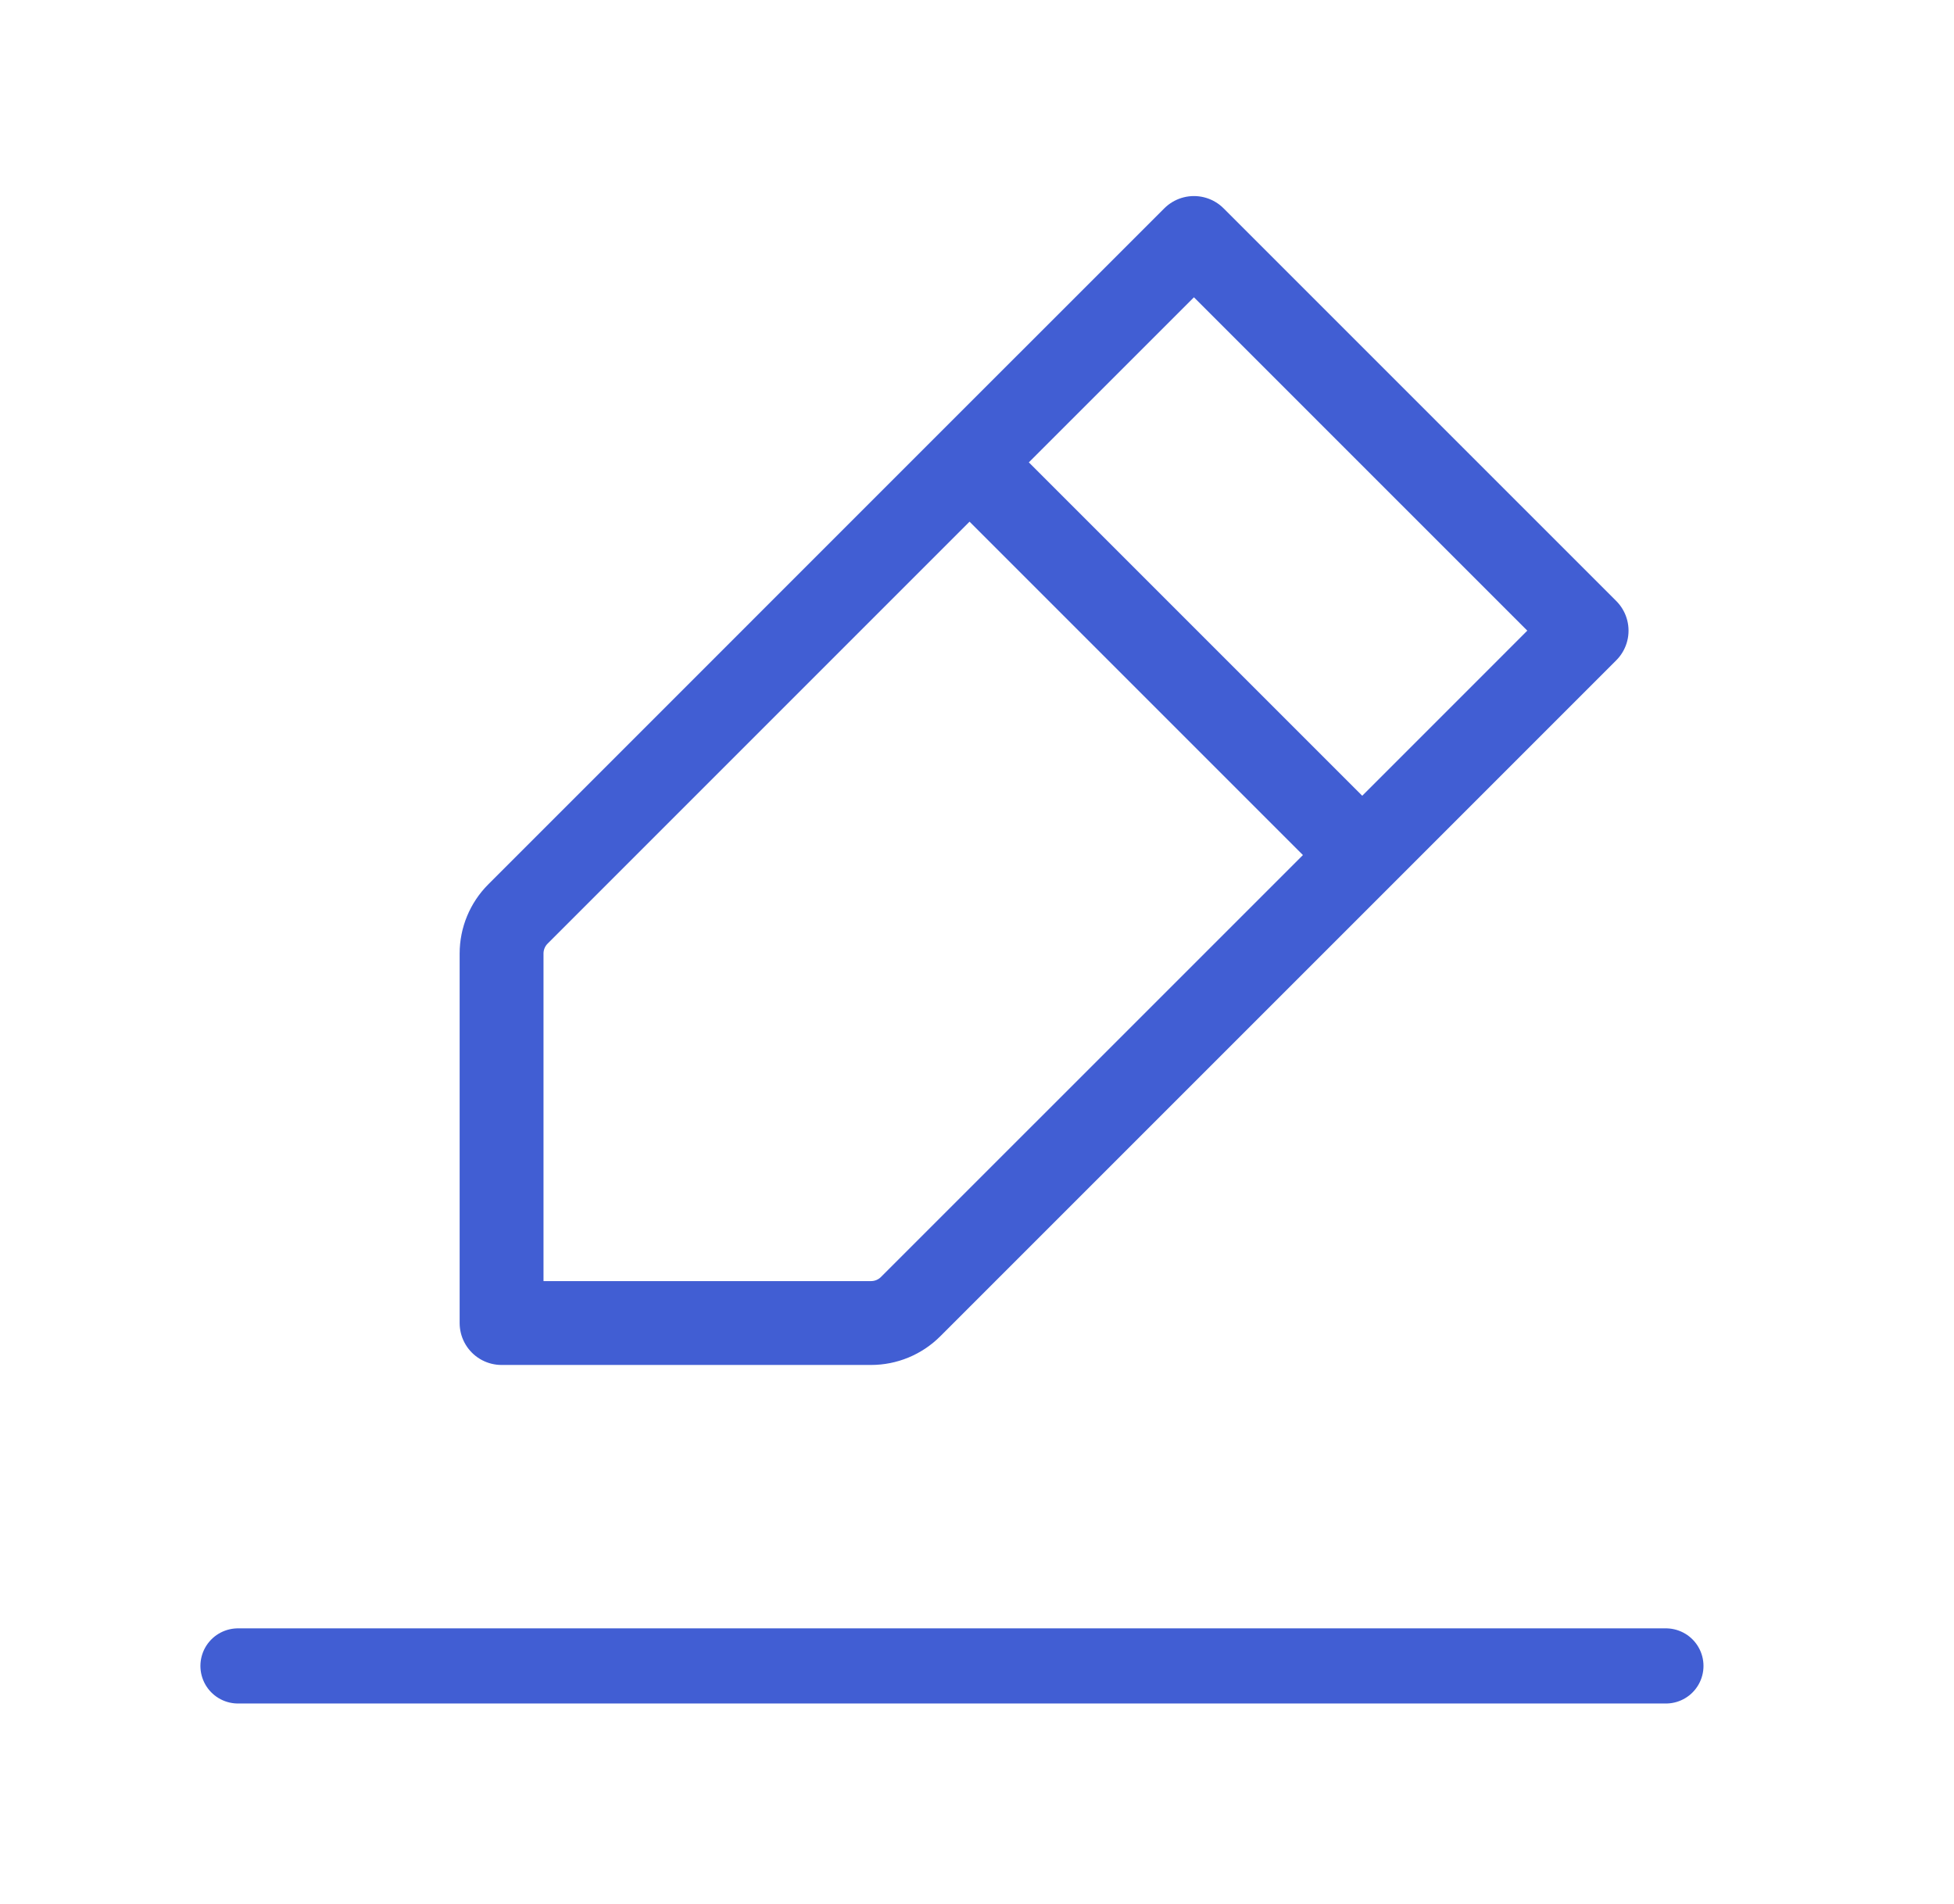
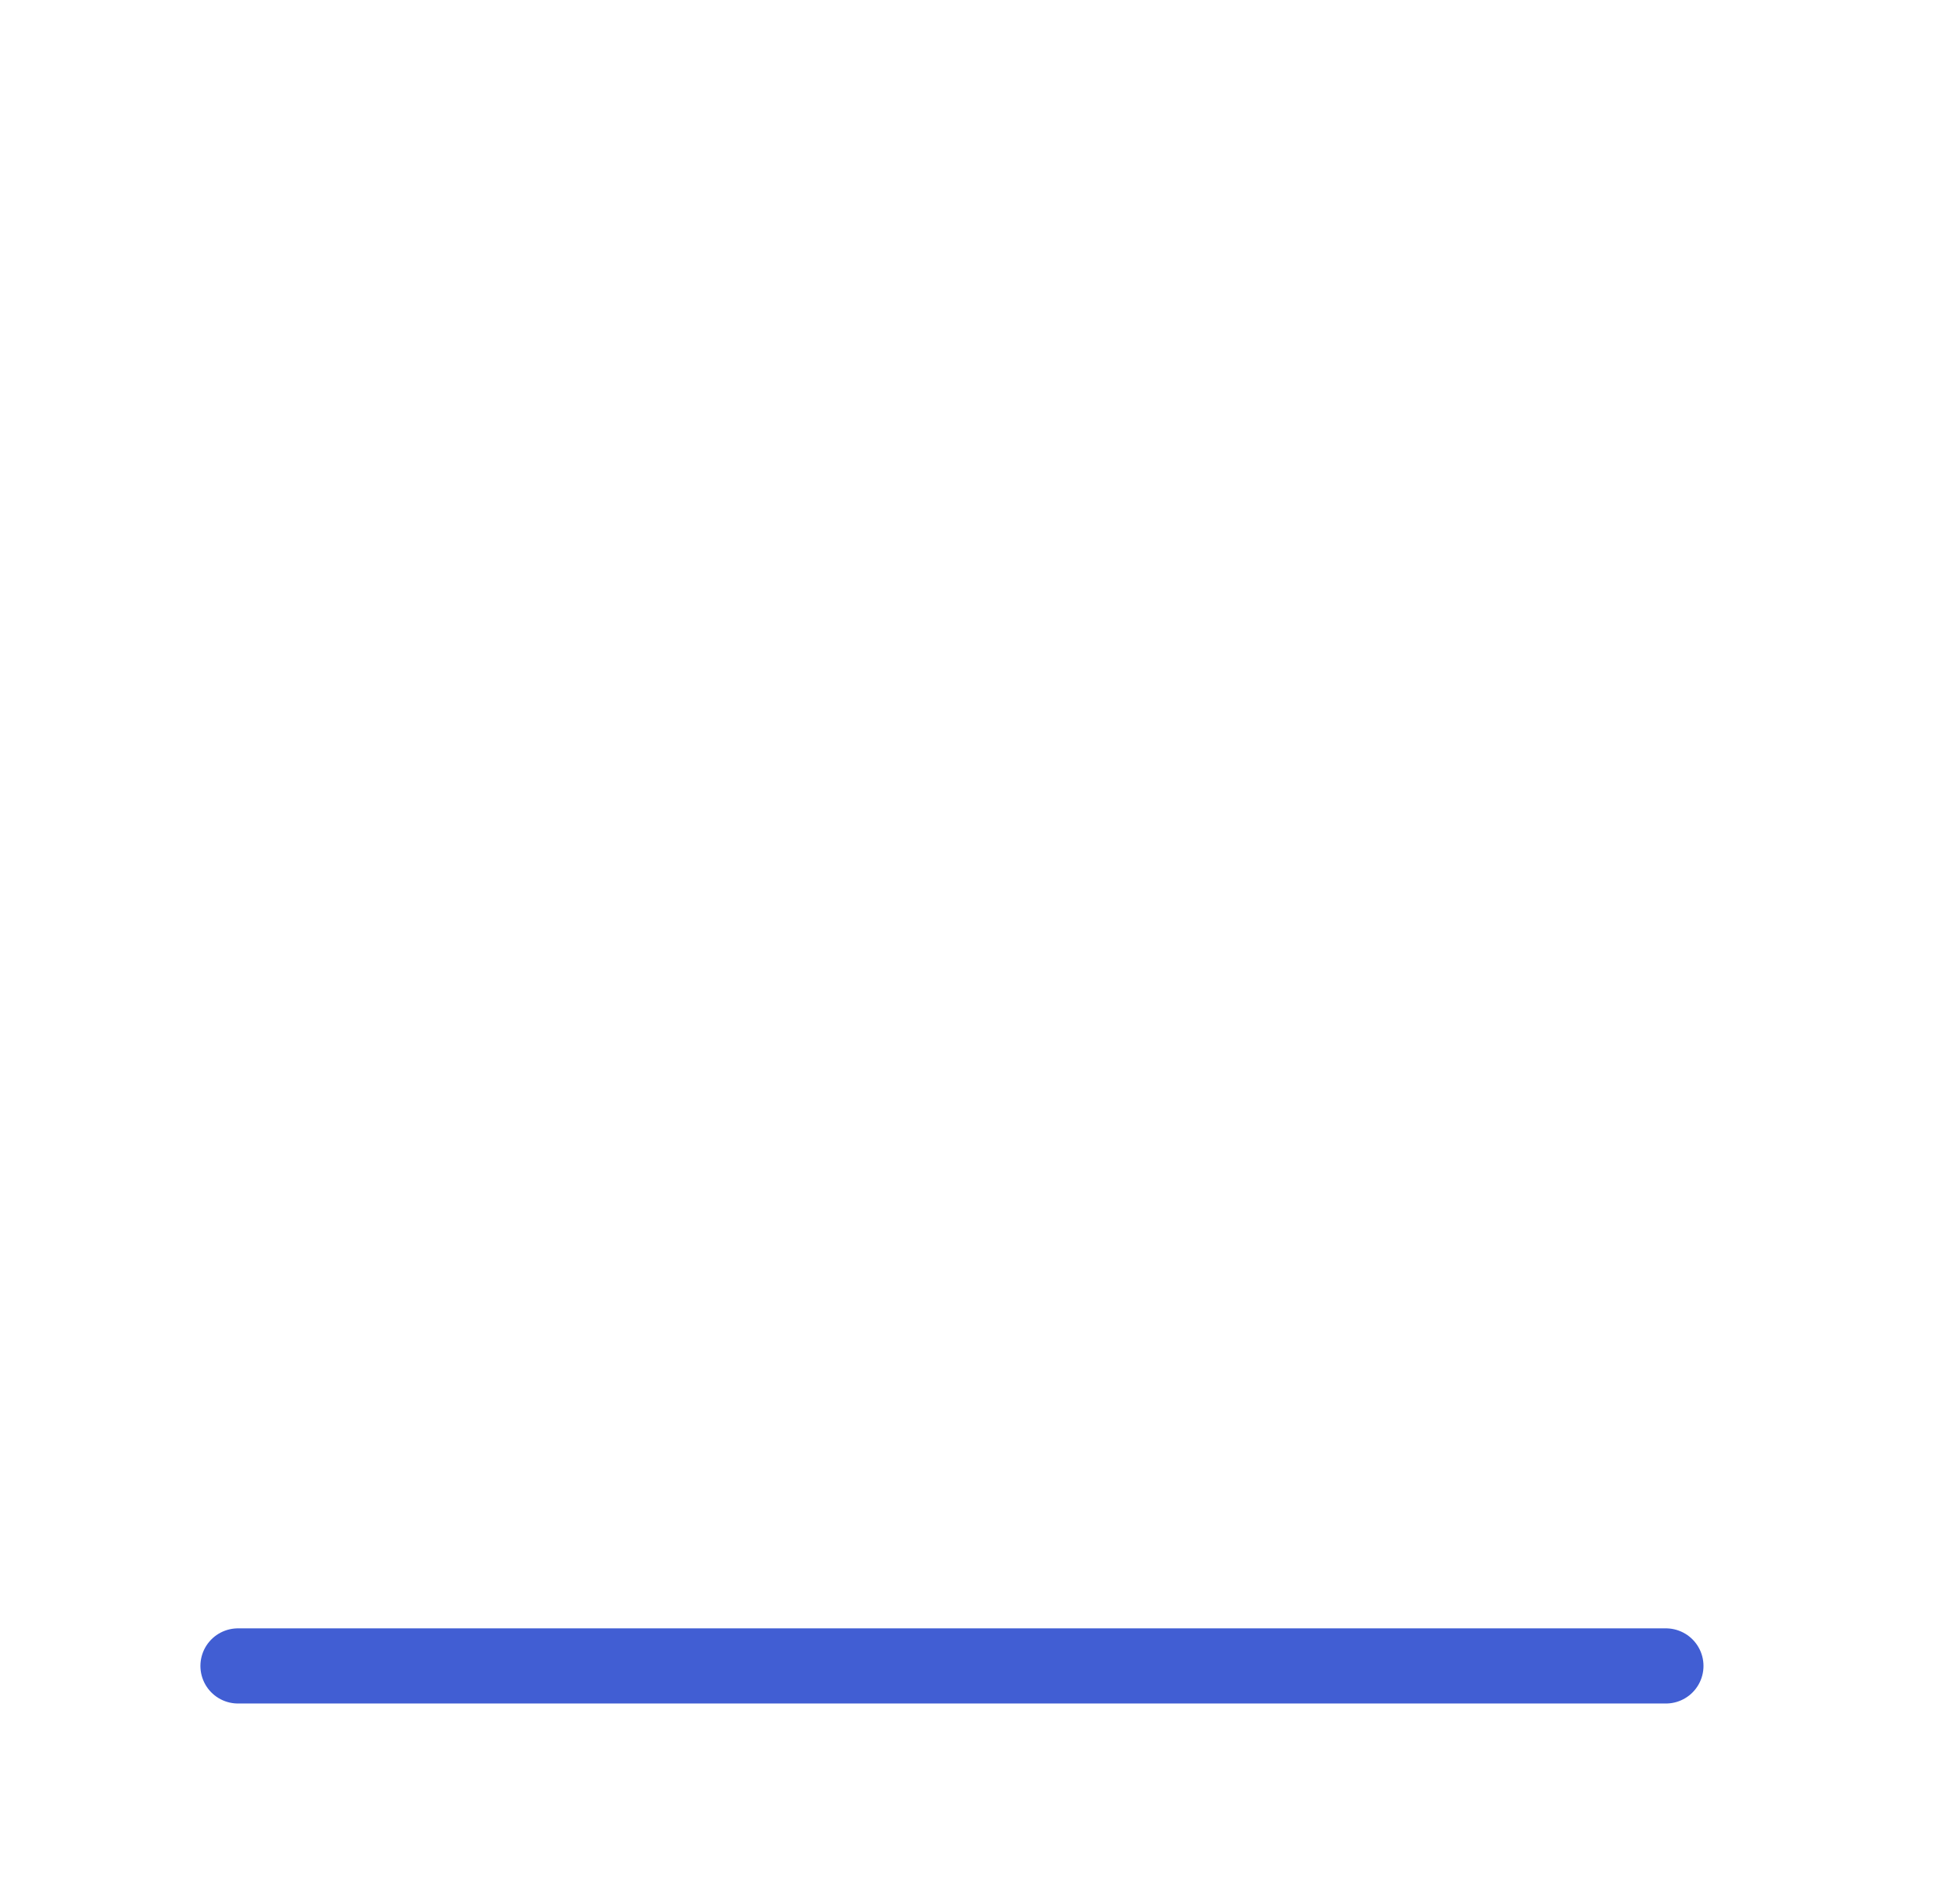
<svg xmlns="http://www.w3.org/2000/svg" width="39" height="38" viewBox="0 0 39 38" fill="none">
  <path d="M4.75 33.25H19H33.25" stroke="#415ED3" stroke-width="1.5" stroke-linecap="round" stroke-linejoin="round" />
-   <path d="M19.351 9.228L23.83 4.75L31.667 12.587L27.189 17.066M19.351 9.228L10.338 18.242C10.128 18.452 10.011 18.736 10.011 19.032V26.406H17.385C17.681 26.406 17.965 26.289 18.175 26.079L27.189 17.066M19.351 9.228L27.189 17.066" stroke="#415ED3" stroke-width="1.674" stroke-linecap="round" stroke-linejoin="round" />
</svg>